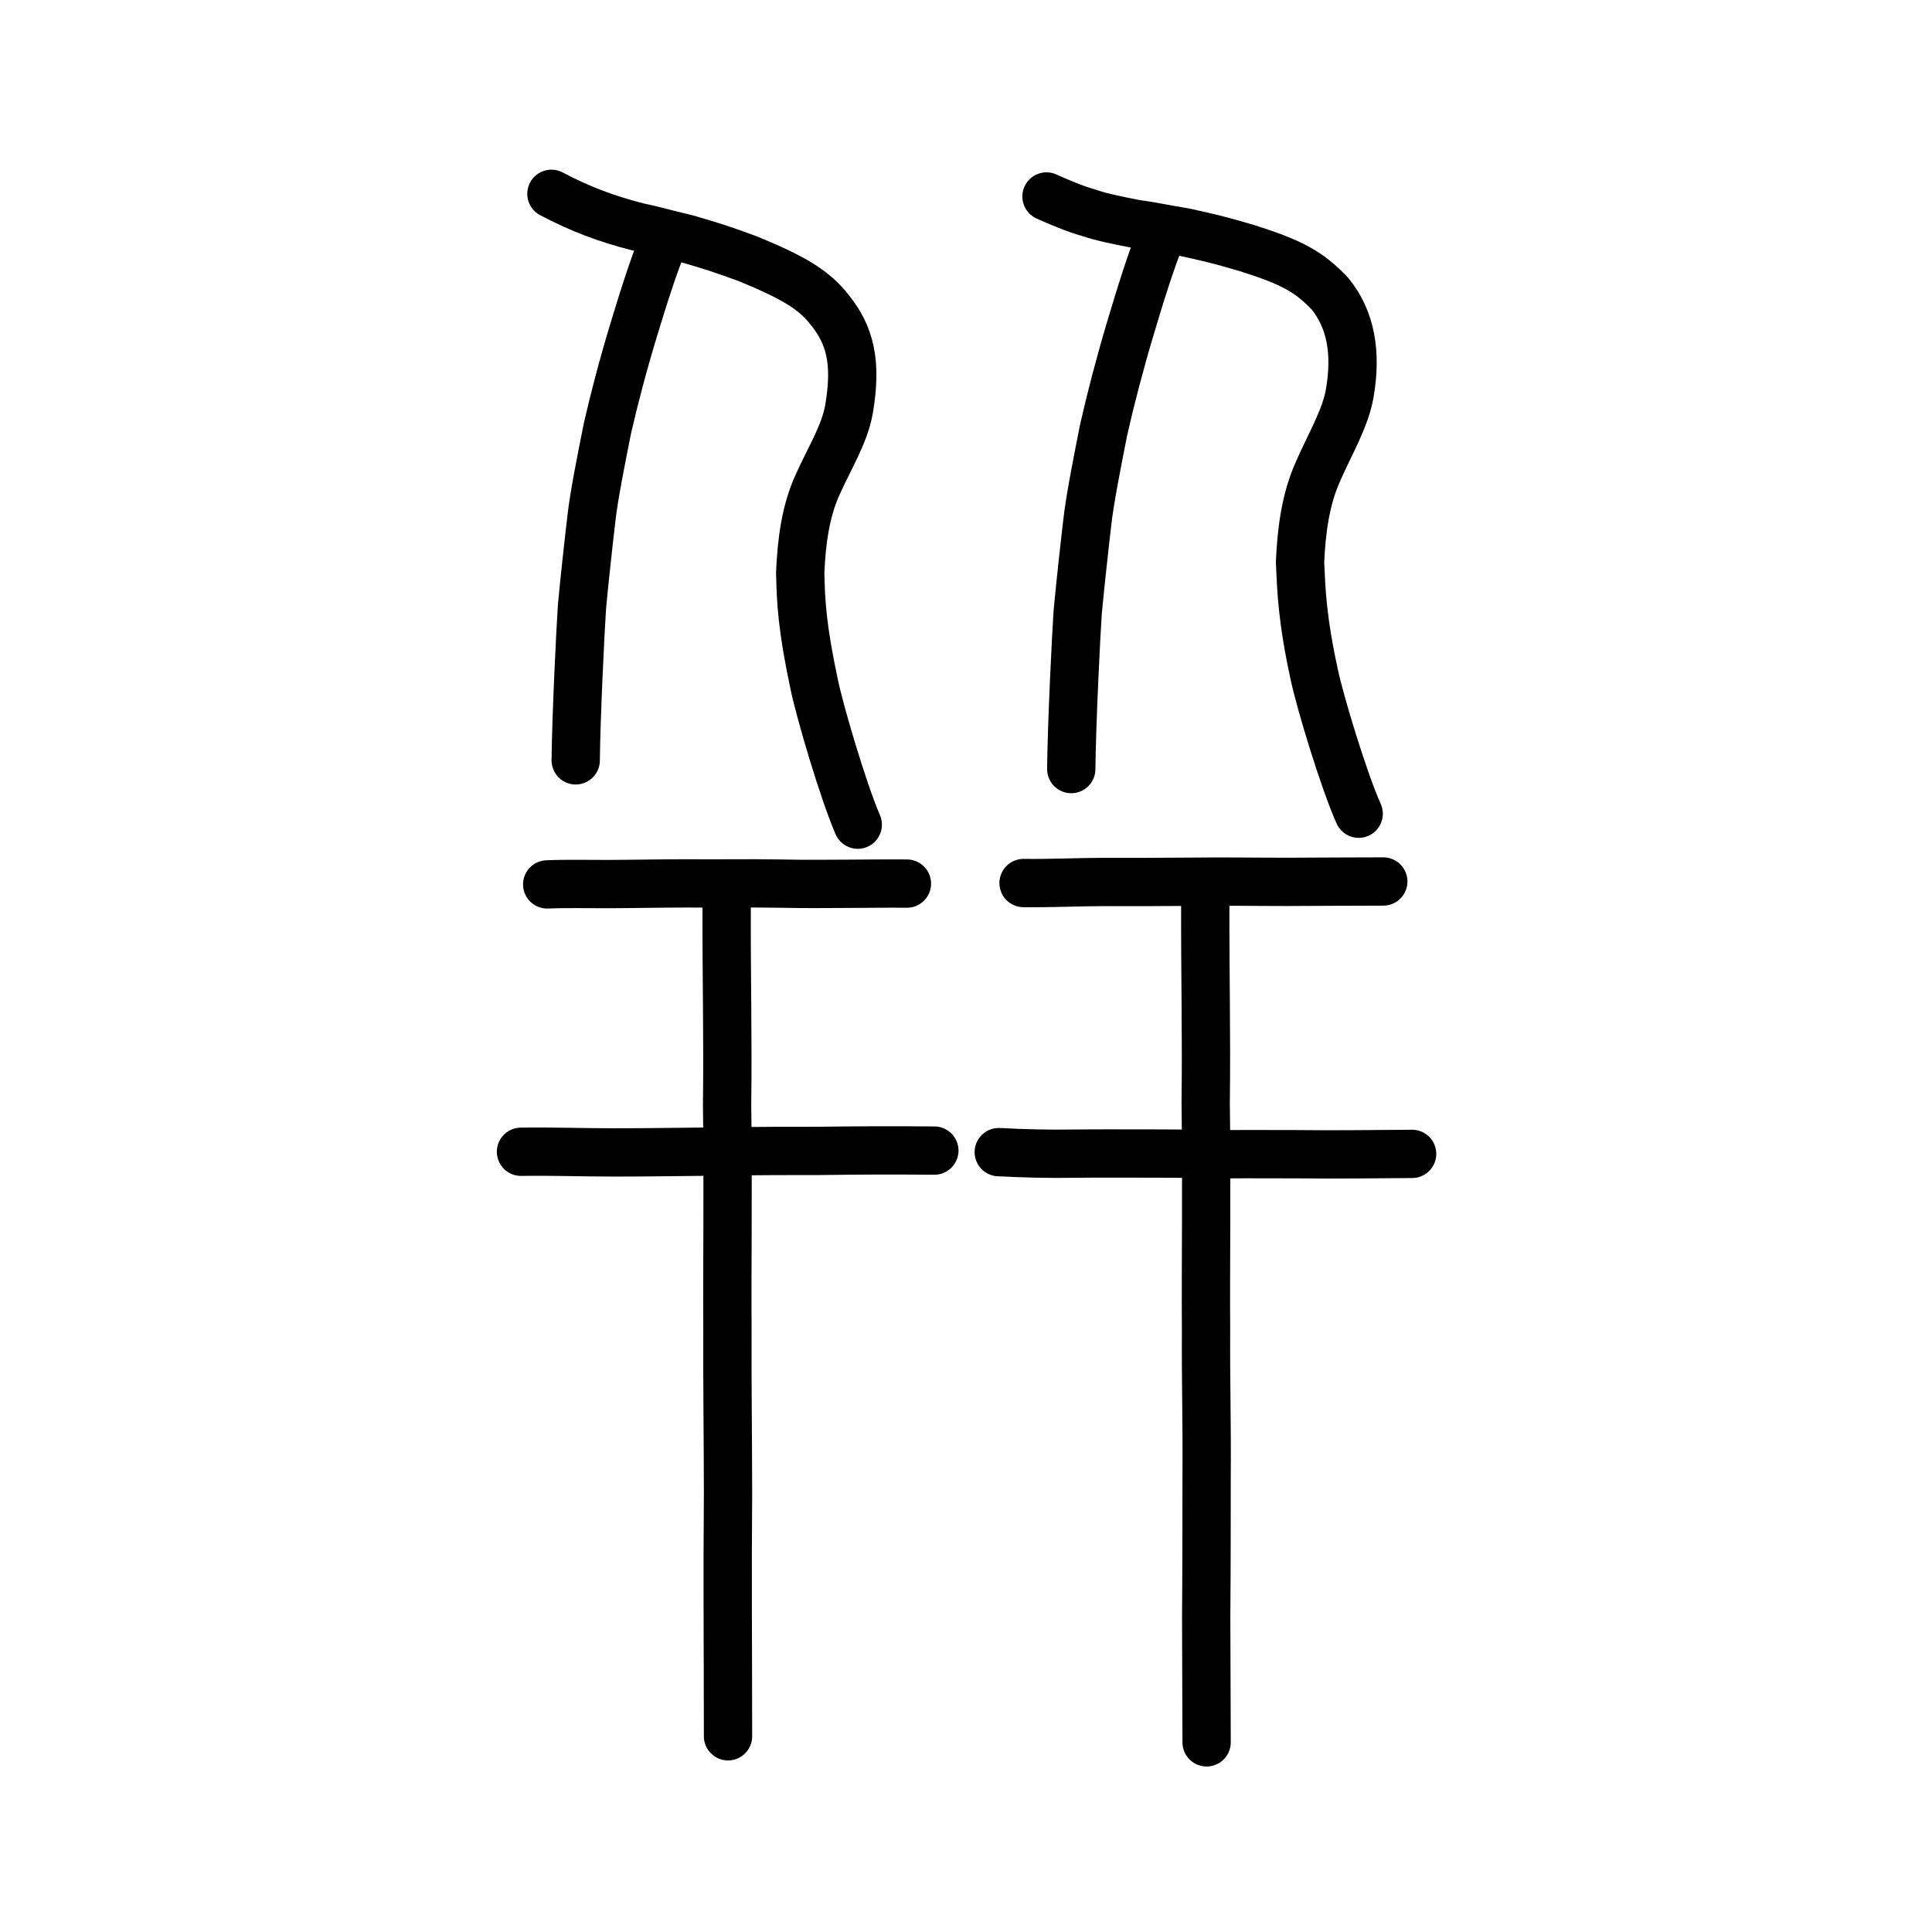
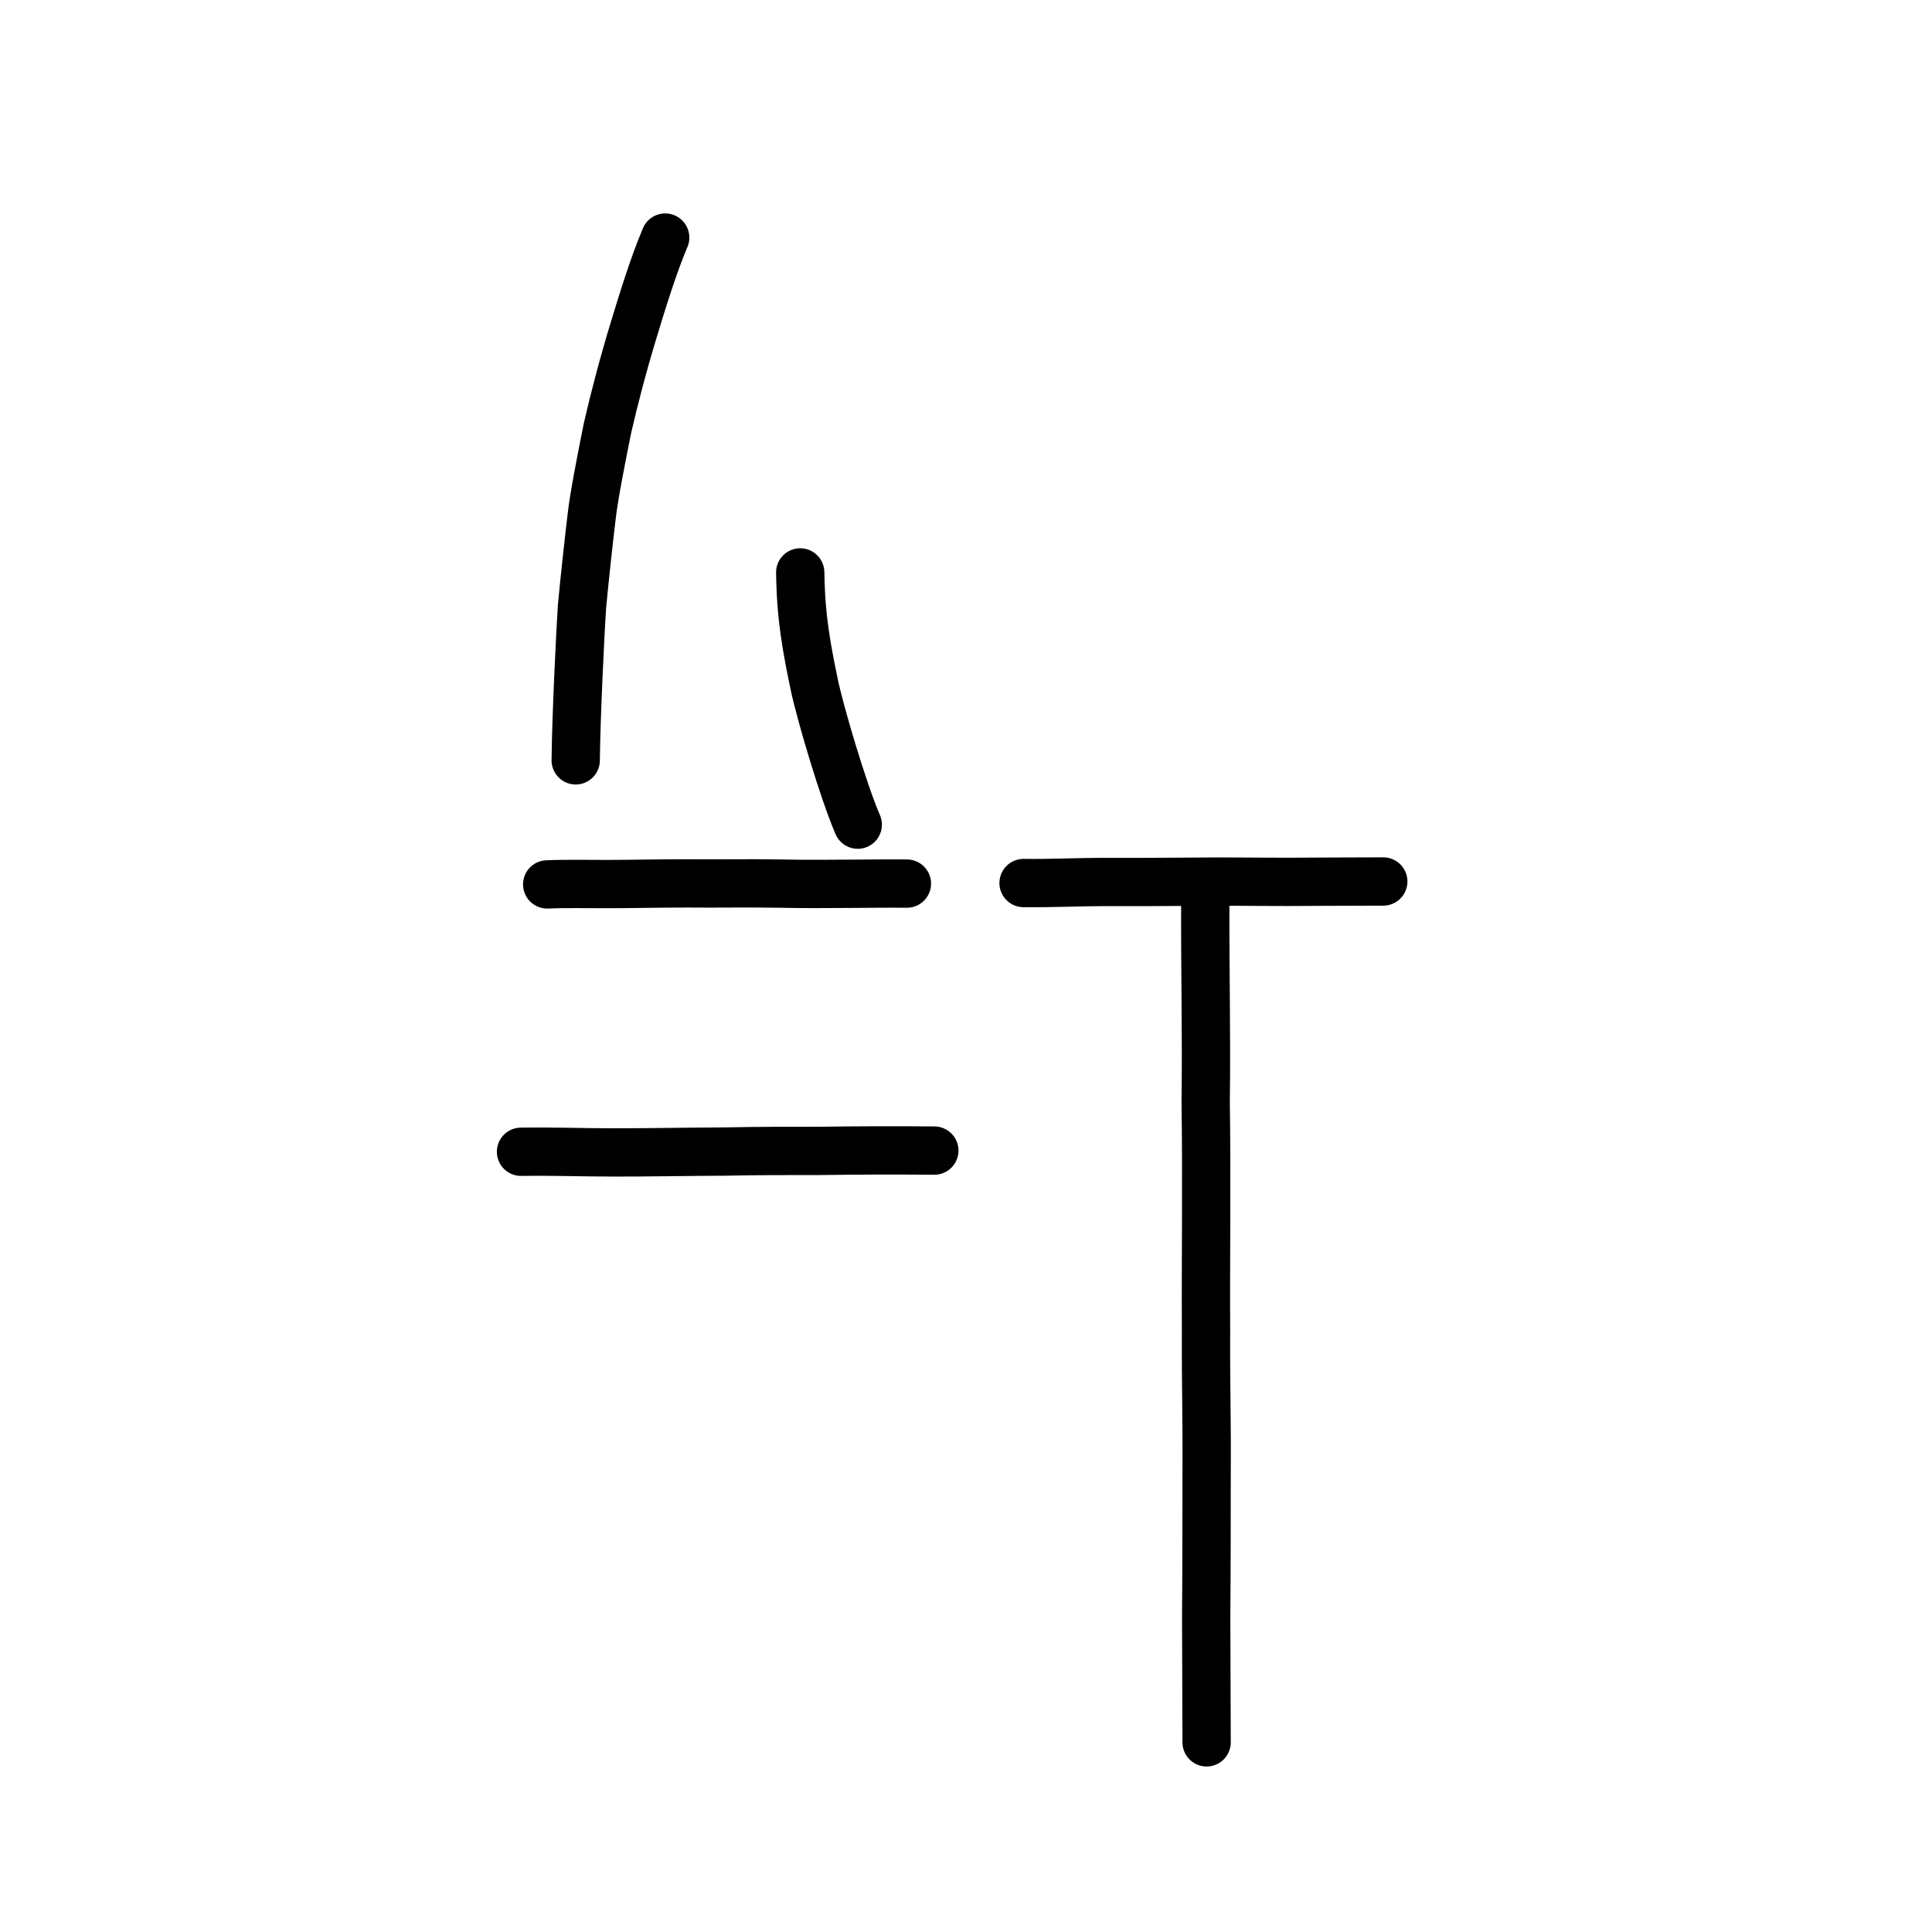
<svg xmlns="http://www.w3.org/2000/svg" xmlns:ns1="http://www.inkscape.org/namespaces/inkscape" xmlns:ns2="http://sodipodi.sourceforge.net/DTD/sodipodi-0.dtd" width="200px" height="200px" viewBox="0 0 200 200" version="1.1" id="SVGRoot" ns1:version="0.92.3 (2405546, 2018-03-11)" ns2:docname="5e77ss.svg">
  <ns2:namedview id="base" pagecolor="#ffffff" bordercolor="#666666" borderopacity="1.0" ns1:pageopacity="0.0" ns1:pageshadow="2" ns1:zoom="3.3215973" ns1:cx="96.606648" ns1:cy="64.329656" ns1:document-units="px" ns1:current-layer="layer1" showgrid="true" ns1:window-width="1101" ns1:window-height="822" ns1:window-x="424" ns1:window-y="74" ns1:window-maximized="0" ns1:snap-global="false" showguides="true">
    <ns1:grid type="xygrid" id="grid4562" />
  </ns2:namedview>
  <defs id="defs4546" />
  <g id="layer1" ns1:groupmode="layer" ns1:label="レイヤー 1">
-     <path style="opacity:1;vector-effect:none;fill:none;fill-opacity:1;stroke:#000000;stroke-width:5;stroke-linecap:round;stroke-linejoin:round;stroke-miterlimit:4;stroke-dasharray:none;stroke-dashoffset:0;stroke-opacity:1" d="M 88.795,85.368 C 87.306,81.938 84.874,73.712 84.275,70.797 83.035,64.973 82.902,62.308 82.838,59.257 c 0.146,-3.22 0.546,-6.399 1.852,-9.191 1.162,-2.609 2.727,-5.076 3.193,-7.668 0.844,-4.93 0.109,-7.705 -1.99,-10.319 -1.687,-2.171 -3.949,-3.42 -8.452,-5.283 -2.721,-1.002 -3.714,-1.313 -6.366,-2.086 -2.344,-0.551 -3.226,-0.841 -5.097,-1.236 -3.154,-0.806 -5.953,-1.847 -8.895,-3.41" id="path6087-1-3" ns1:connector-curvature="0" ns2:nodetypes="cccccccccc" />
+     <path style="opacity:1;vector-effect:none;fill:none;fill-opacity:1;stroke:#000000;stroke-width:5;stroke-linecap:round;stroke-linejoin:round;stroke-miterlimit:4;stroke-dasharray:none;stroke-dashoffset:0;stroke-opacity:1" d="M 88.795,85.368 C 87.306,81.938 84.874,73.712 84.275,70.797 83.035,64.973 82.902,62.308 82.838,59.257 " id="path6087-1-3" ns1:connector-curvature="0" ns2:nodetypes="cccccccccc" />
    <path style="opacity:1;vector-effect:none;fill:none;fill-opacity:1;stroke:#000000;stroke-width:5;stroke-linecap:round;stroke-linejoin:round;stroke-miterlimit:4;stroke-dasharray:none;stroke-dashoffset:0;stroke-opacity:1" d="m 68.861,24.594 c -1.213,2.855 -2.366,6.622 -3.234,9.469 -1.091,3.577 -2.046,7.211 -2.741,10.259 -0.638,3.166 -1.42,7.132 -1.65,9.25 -0.238,1.97 -0.744,6.558 -0.987,9.203 -0.154,2.228 -0.606,11.321 -0.652,15.936" id="path834-98-3" ns1:connector-curvature="0" ns2:nodetypes="cccccc" />
-     <path style="opacity:1;vector-effect:none;fill:none;fill-opacity:1;stroke:#000000;stroke-width:5;stroke-linecap:round;stroke-linejoin:round;stroke-miterlimit:4;stroke-dasharray:none;stroke-dashoffset:0;stroke-opacity:1" d="m 140.649,84.235 c -1.517,-3.369 -3.996,-11.531 -4.607,-14.443 -1.263,-5.814 -1.329,-8.74 -1.463,-11.595 0.149,-3.275 0.557,-6.527 1.887,-9.453 1.184,-2.729 2.779,-5.344 3.254,-8.007 0.734,-4.212 0.118,-7.672 -2.028,-10.316 -2.209,-2.349 -4.08,-3.302 -8.613,-4.74 -2.772,-0.818 -3.785,-1.06 -6.488,-1.651 -2.389,-0.388 -3.288,-0.618 -5.194,-0.882 -1.598,-0.326 -3.378,-0.657 -4.725,-1.136 -1.217,-0.314 -3.273,-1.182 -4.339,-1.672" id="path6087-1-3-0" ns1:connector-curvature="0" ns2:nodetypes="ccccccccccc" />
-     <path style="opacity:1;vector-effect:none;fill:none;fill-opacity:1;stroke:#000000;stroke-width:5;stroke-linecap:round;stroke-linejoin:round;stroke-miterlimit:4;stroke-dasharray:none;stroke-dashoffset:0;stroke-opacity:1" d="m 120.334,24.073 c -1.237,2.982 -2.411,6.885 -3.295,9.836 -1.111,3.706 -2.085,7.46 -2.793,10.601 -0.65,3.257 -1.447,7.334 -1.681,9.498 -0.242,2.015 -0.758,6.703 -1.005,9.402 -0.157,2.27 -0.618,11.522 -0.664,16.203" id="path834-98-3-8" ns1:connector-curvature="0" ns2:nodetypes="cccccc" />
    <path style="fill:none;stroke:#000000;stroke-width:5;stroke-linecap:round;stroke-linejoin:round;stroke-miterlimit:4;stroke-dasharray:none;stroke-opacity:1" d="m 53.934,119.231 c 3.219,-0.052 6.239,0.067 9.514,0.067 3.153,0.013 8.105,-0.079 11.555,-0.089 3.568,-0.076 7,-0.067 9.728,-0.067 4.219,-0.056 7.38,-0.07 11.992,-0.034" id="path4568" ns1:connector-curvature="0" ns2:nodetypes="ccccc" />
-     <path style="opacity:1;vector-effect:none;fill:none;fill-opacity:1;stroke:#000000;stroke-width:5;stroke-linecap:round;stroke-linejoin:round;stroke-miterlimit:4;stroke-dasharray:none;stroke-dashoffset:0;stroke-opacity:1" d="m 75.223,93.979 c -0.023,7.367 0.138,13.343 0.044,20.435 0.123,7.686 -0.008,16.94 0.037,23.116 -0.028,6.049 0.052,9.974 0.06,17.124 -0.071,8.679 -0.006,15.037 1.3e-5,25.086" id="path816" ns1:connector-curvature="0" ns2:nodetypes="ccccc" />
-     <path style="fill:none;stroke:#000000;stroke-width:5;stroke-linecap:round;stroke-linejoin:round;stroke-miterlimit:4;stroke-dasharray:none;stroke-opacity:1" d="m 103.392,119.268 c 2.625,0.143 5.366,0.198 7.769,0.157 2.843,-0.033 5.893,-0.006 8.251,-0.011 2.876,-0.003 5.427,0.061 7.589,0.071 2.488,-0.023 4.947,0.004 7.262,-10e-4 4.354,0.051 7.498,-0.009 11.919,-0.034" id="path4568-7" ns1:connector-curvature="0" ns2:nodetypes="cccccc" />
    <path style="opacity:1;vector-effect:none;fill:none;fill-opacity:1;stroke:#000000;stroke-width:5;stroke-linecap:round;stroke-linejoin:round;stroke-miterlimit:4;stroke-dasharray:none;stroke-dashoffset:0;stroke-opacity:1" d="m 124.769,93.463 c -0.022,7.466 0.136,13.521 0.043,20.708 0.121,7.789 -0.008,17.166 0.036,23.424 -0.028,6.13 0.103,9.385 0.059,15.355 -0.003,3.94 -5.6e-4,9.261 -0.043,14.424 0.005,2.648 0.029,9.742 0.044,12.993" id="path816-4" ns1:connector-curvature="0" ns2:nodetypes="cccccc" />
    <path style="fill:none;stroke:#000000;stroke-width:5;stroke-linecap:round;stroke-linejoin:round;stroke-miterlimit:4;stroke-dasharray:none;stroke-opacity:1" d="m 105.958,91.412 c 2.975,0.033 5.708,-0.109 8.24,-0.109 3.414,1e-6 5.616,0.008 8.718,-0.023 4.2,-0.046 6.674,0.011 10.417,0.011 3.957,-0.028 6.02,-0.022 9.864,-0.039" id="path4568-7-5-8" ns1:connector-curvature="0" ns2:nodetypes="ccccc" />
    <path style="fill:none;stroke:#000000;stroke-width:5;stroke-linecap:round;stroke-linejoin:round;stroke-miterlimit:4;stroke-dasharray:none;stroke-opacity:1" d="m 56.645,91.553 c 1.984,-0.084 4.18,-0.029 6.303,-0.034 2.45,-0.005 5.413,-0.072 8.232,-0.072 3.132,0.037 5.852,-0.039 9.658,0.024 2.747,0.068 5.562,0.013 6.965,0.018 2.079,-0.009 3.99,-0.038 6.081,-0.02" id="path4568-7-5-5" ns1:connector-curvature="0" ns2:nodetypes="cccccc" />
  </g>
</svg>